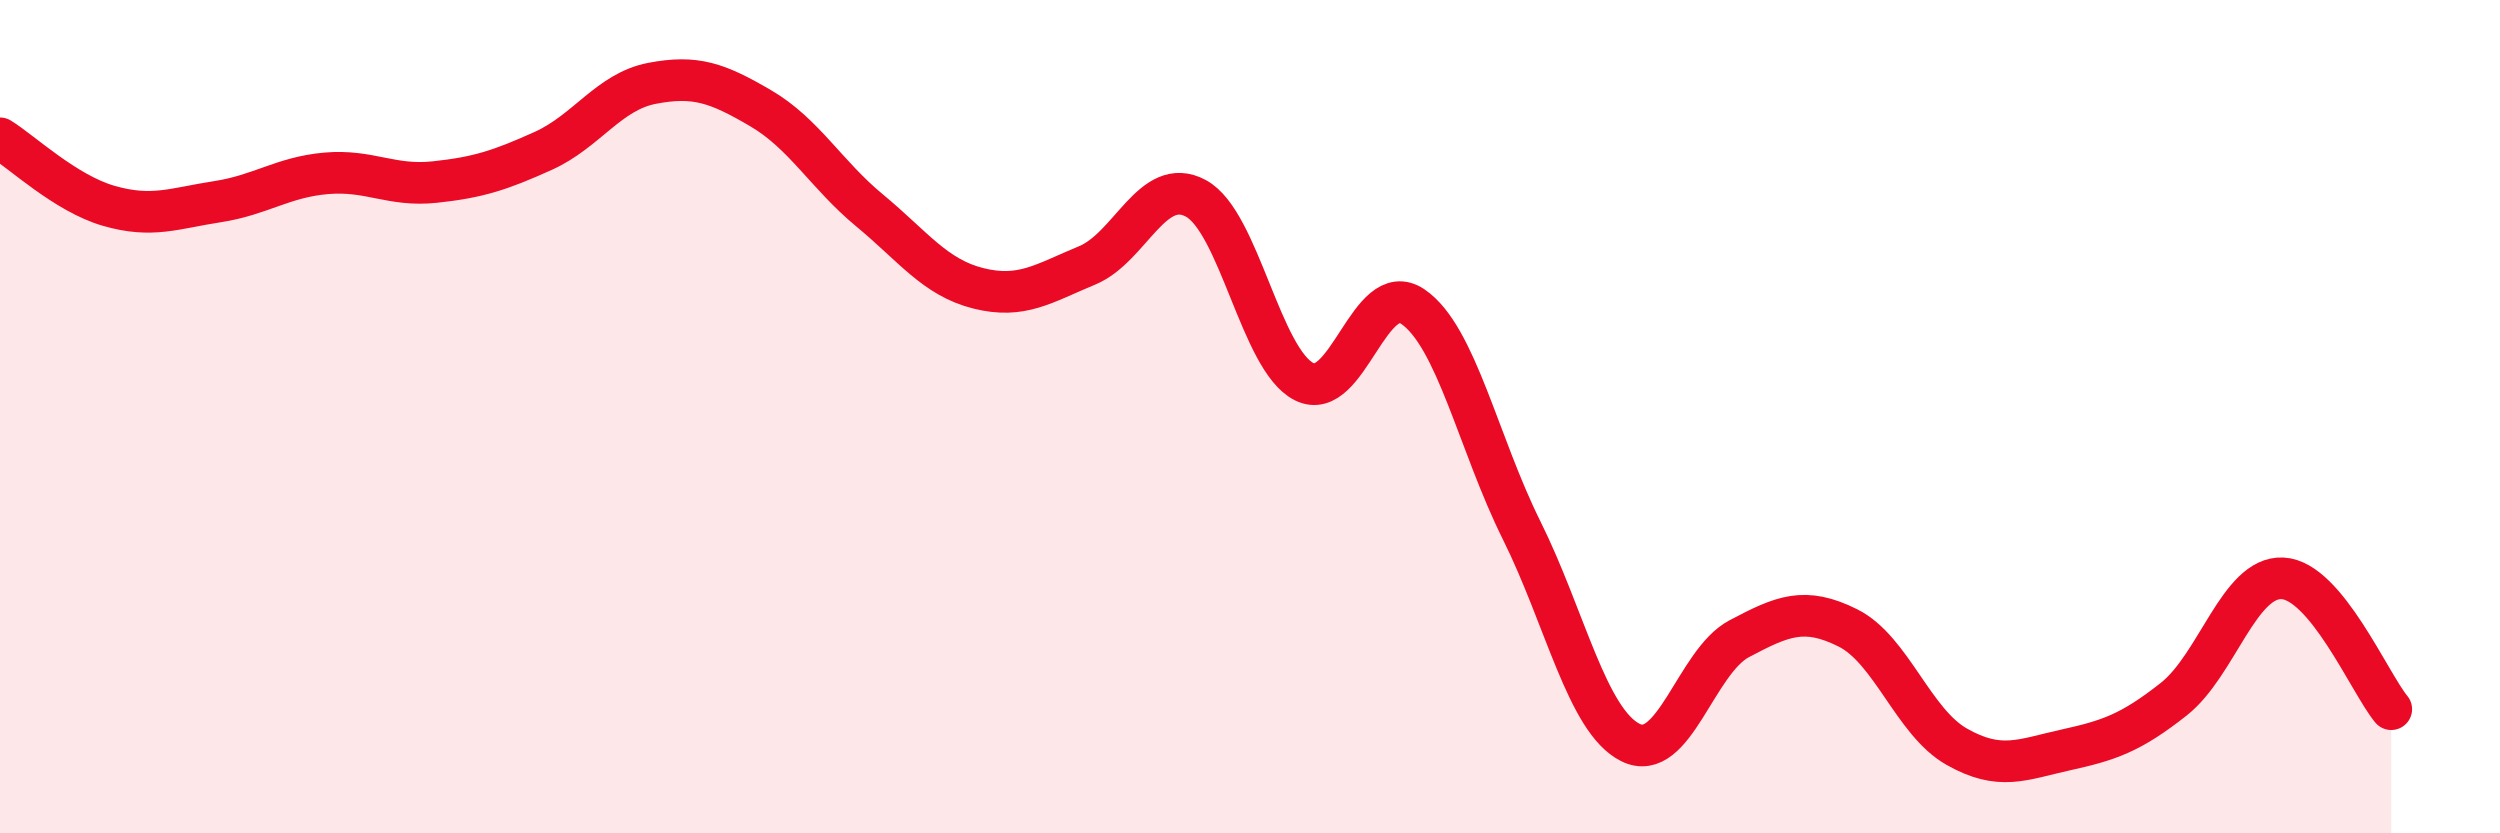
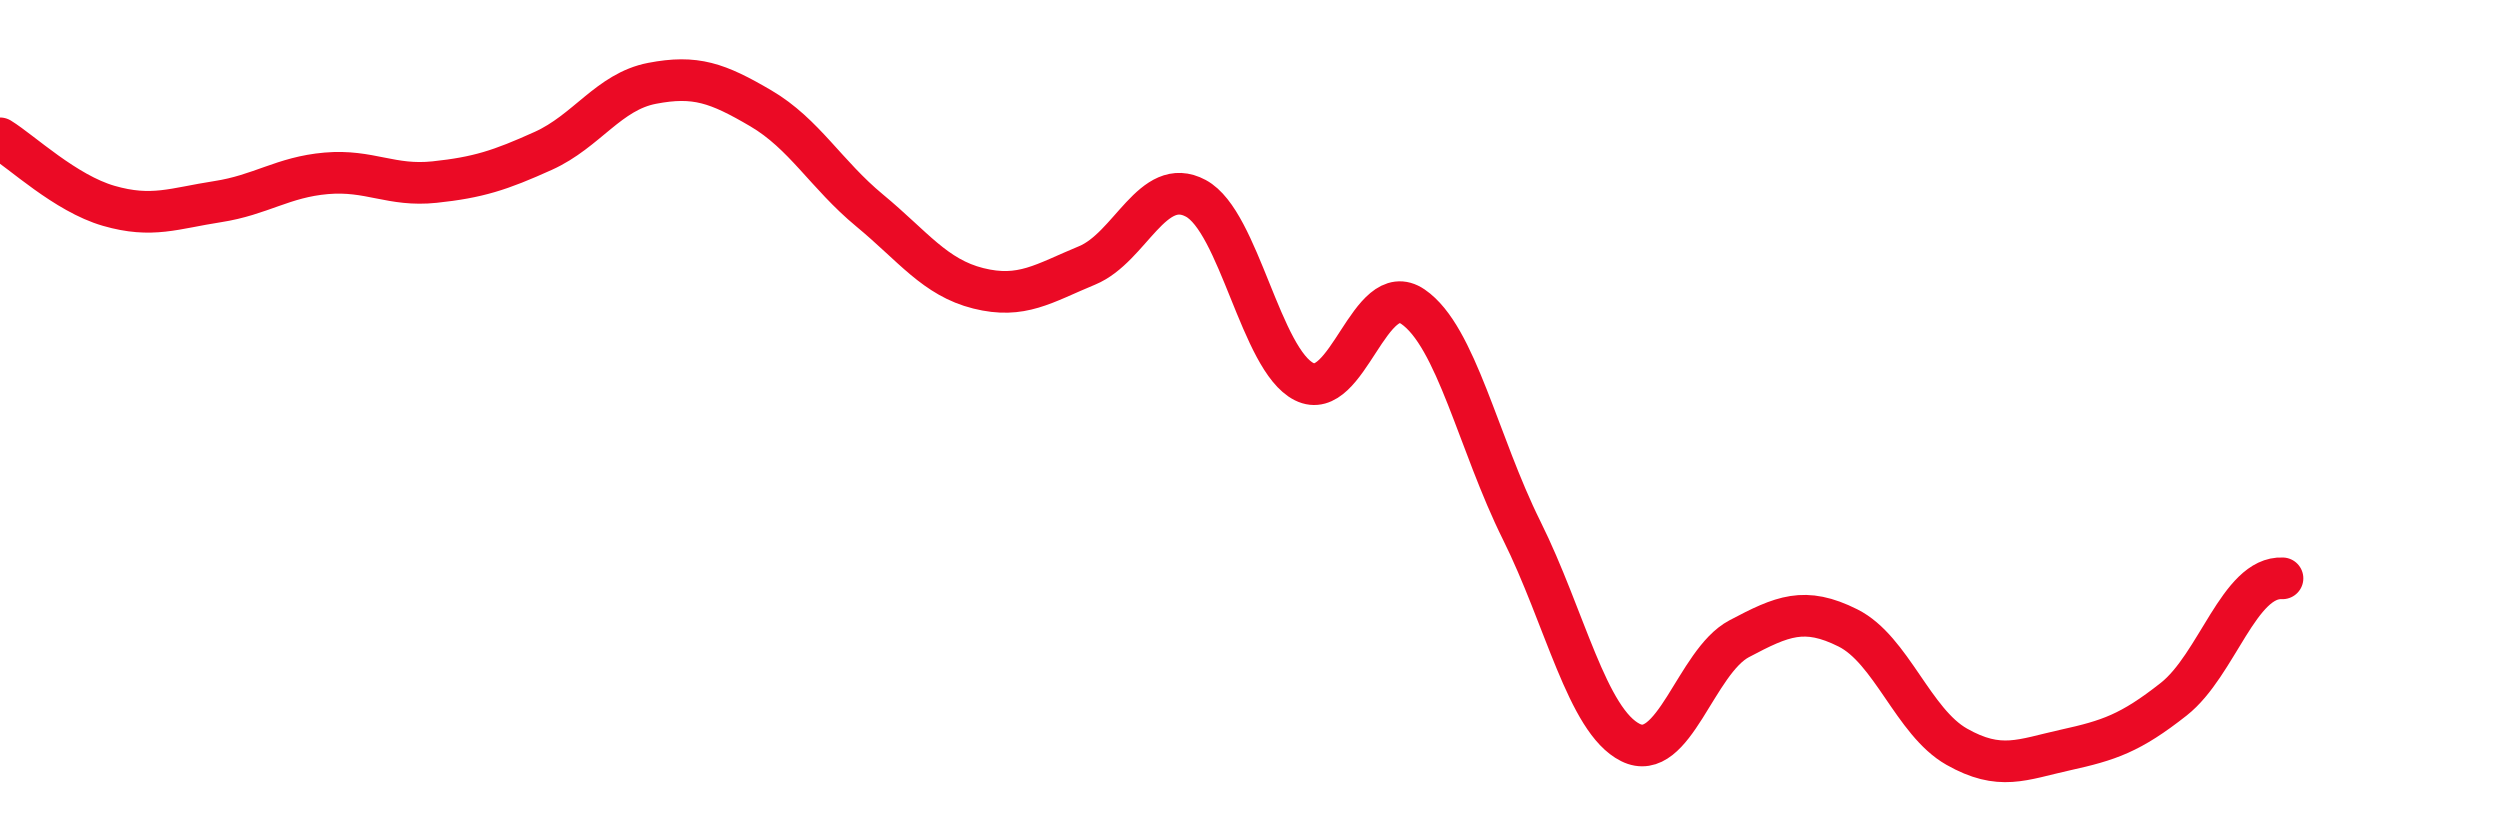
<svg xmlns="http://www.w3.org/2000/svg" width="60" height="20" viewBox="0 0 60 20">
-   <path d="M 0,3.32 C 0.52,3.64 1.57,4.64 2.61,4.94 C 3.65,5.24 4.18,5 5.22,4.84 C 6.26,4.68 6.79,4.25 7.83,4.16 C 8.87,4.07 9.39,4.48 10.43,4.37 C 11.47,4.26 12,4.09 13.04,3.62 C 14.08,3.15 14.61,2.2 15.65,2 C 16.69,1.8 17.22,1.99 18.26,2.6 C 19.3,3.21 19.83,4.19 20.87,5.05 C 21.91,5.91 22.44,6.66 23.48,6.92 C 24.52,7.18 25.05,6.8 26.09,6.37 C 27.13,5.94 27.66,4.2 28.7,4.76 C 29.74,5.32 30.26,8.64 31.3,9.16 C 32.34,9.68 32.87,6.65 33.91,7.36 C 34.95,8.07 35.48,10.64 36.52,12.73 C 37.56,14.82 38.09,17.3 39.13,17.82 C 40.17,18.34 40.7,15.88 41.74,15.33 C 42.78,14.78 43.31,14.55 44.35,15.07 C 45.39,15.59 45.92,17.33 46.96,17.92 C 48,18.51 48.53,18.23 49.57,18 C 50.61,17.77 51.13,17.6 52.17,16.78 C 53.21,15.96 53.74,13.83 54.78,13.88 C 55.82,13.93 56.87,16.39 57.39,17.02L57.39 20L0 20Z" fill="#EB0A25" opacity="0.1" stroke-linecap="round" stroke-linejoin="round" />
-   <path d="M 0,3.32 C 0.52,3.64 1.57,4.64 2.61,4.94 C 3.65,5.24 4.18,5 5.22,4.84 C 6.26,4.68 6.79,4.25 7.83,4.16 C 8.87,4.07 9.39,4.48 10.43,4.37 C 11.47,4.26 12,4.09 13.04,3.62 C 14.08,3.15 14.61,2.2 15.65,2 C 16.69,1.8 17.22,1.99 18.26,2.6 C 19.3,3.21 19.83,4.19 20.87,5.05 C 21.91,5.91 22.44,6.66 23.48,6.92 C 24.52,7.18 25.05,6.8 26.09,6.37 C 27.13,5.94 27.66,4.2 28.7,4.76 C 29.74,5.32 30.26,8.64 31.3,9.16 C 32.34,9.68 32.87,6.65 33.91,7.36 C 34.95,8.07 35.48,10.64 36.52,12.73 C 37.56,14.82 38.09,17.3 39.13,17.82 C 40.17,18.34 40.7,15.88 41.74,15.33 C 42.78,14.78 43.31,14.55 44.35,15.07 C 45.39,15.59 45.92,17.33 46.96,17.92 C 48,18.51 48.53,18.23 49.57,18 C 50.61,17.77 51.13,17.6 52.17,16.78 C 53.21,15.96 53.74,13.83 54.78,13.88 C 55.82,13.93 56.87,16.39 57.39,17.02" stroke="#EB0A25" stroke-width="1" fill="none" stroke-linecap="round" stroke-linejoin="round" />
+   <path d="M 0,3.32 C 0.52,3.64 1.57,4.64 2.61,4.94 C 3.65,5.24 4.18,5 5.22,4.84 C 6.26,4.68 6.79,4.25 7.83,4.16 C 8.87,4.07 9.39,4.48 10.43,4.37 C 11.47,4.26 12,4.09 13.04,3.62 C 14.08,3.15 14.61,2.2 15.65,2 C 16.69,1.8 17.22,1.99 18.26,2.6 C 19.3,3.21 19.83,4.19 20.87,5.05 C 21.91,5.91 22.44,6.66 23.48,6.92 C 24.52,7.18 25.05,6.8 26.09,6.37 C 27.13,5.94 27.66,4.2 28.7,4.76 C 29.74,5.32 30.26,8.64 31.3,9.16 C 32.34,9.68 32.87,6.65 33.91,7.36 C 34.95,8.07 35.48,10.64 36.52,12.73 C 37.56,14.82 38.09,17.3 39.13,17.82 C 40.17,18.34 40.7,15.88 41.74,15.33 C 42.78,14.78 43.31,14.55 44.35,15.07 C 45.39,15.59 45.92,17.33 46.96,17.92 C 48,18.51 48.53,18.23 49.57,18 C 50.61,17.77 51.13,17.6 52.17,16.78 C 53.21,15.96 53.74,13.83 54.78,13.88 " stroke="#EB0A25" stroke-width="1" fill="none" stroke-linecap="round" stroke-linejoin="round" />
</svg>